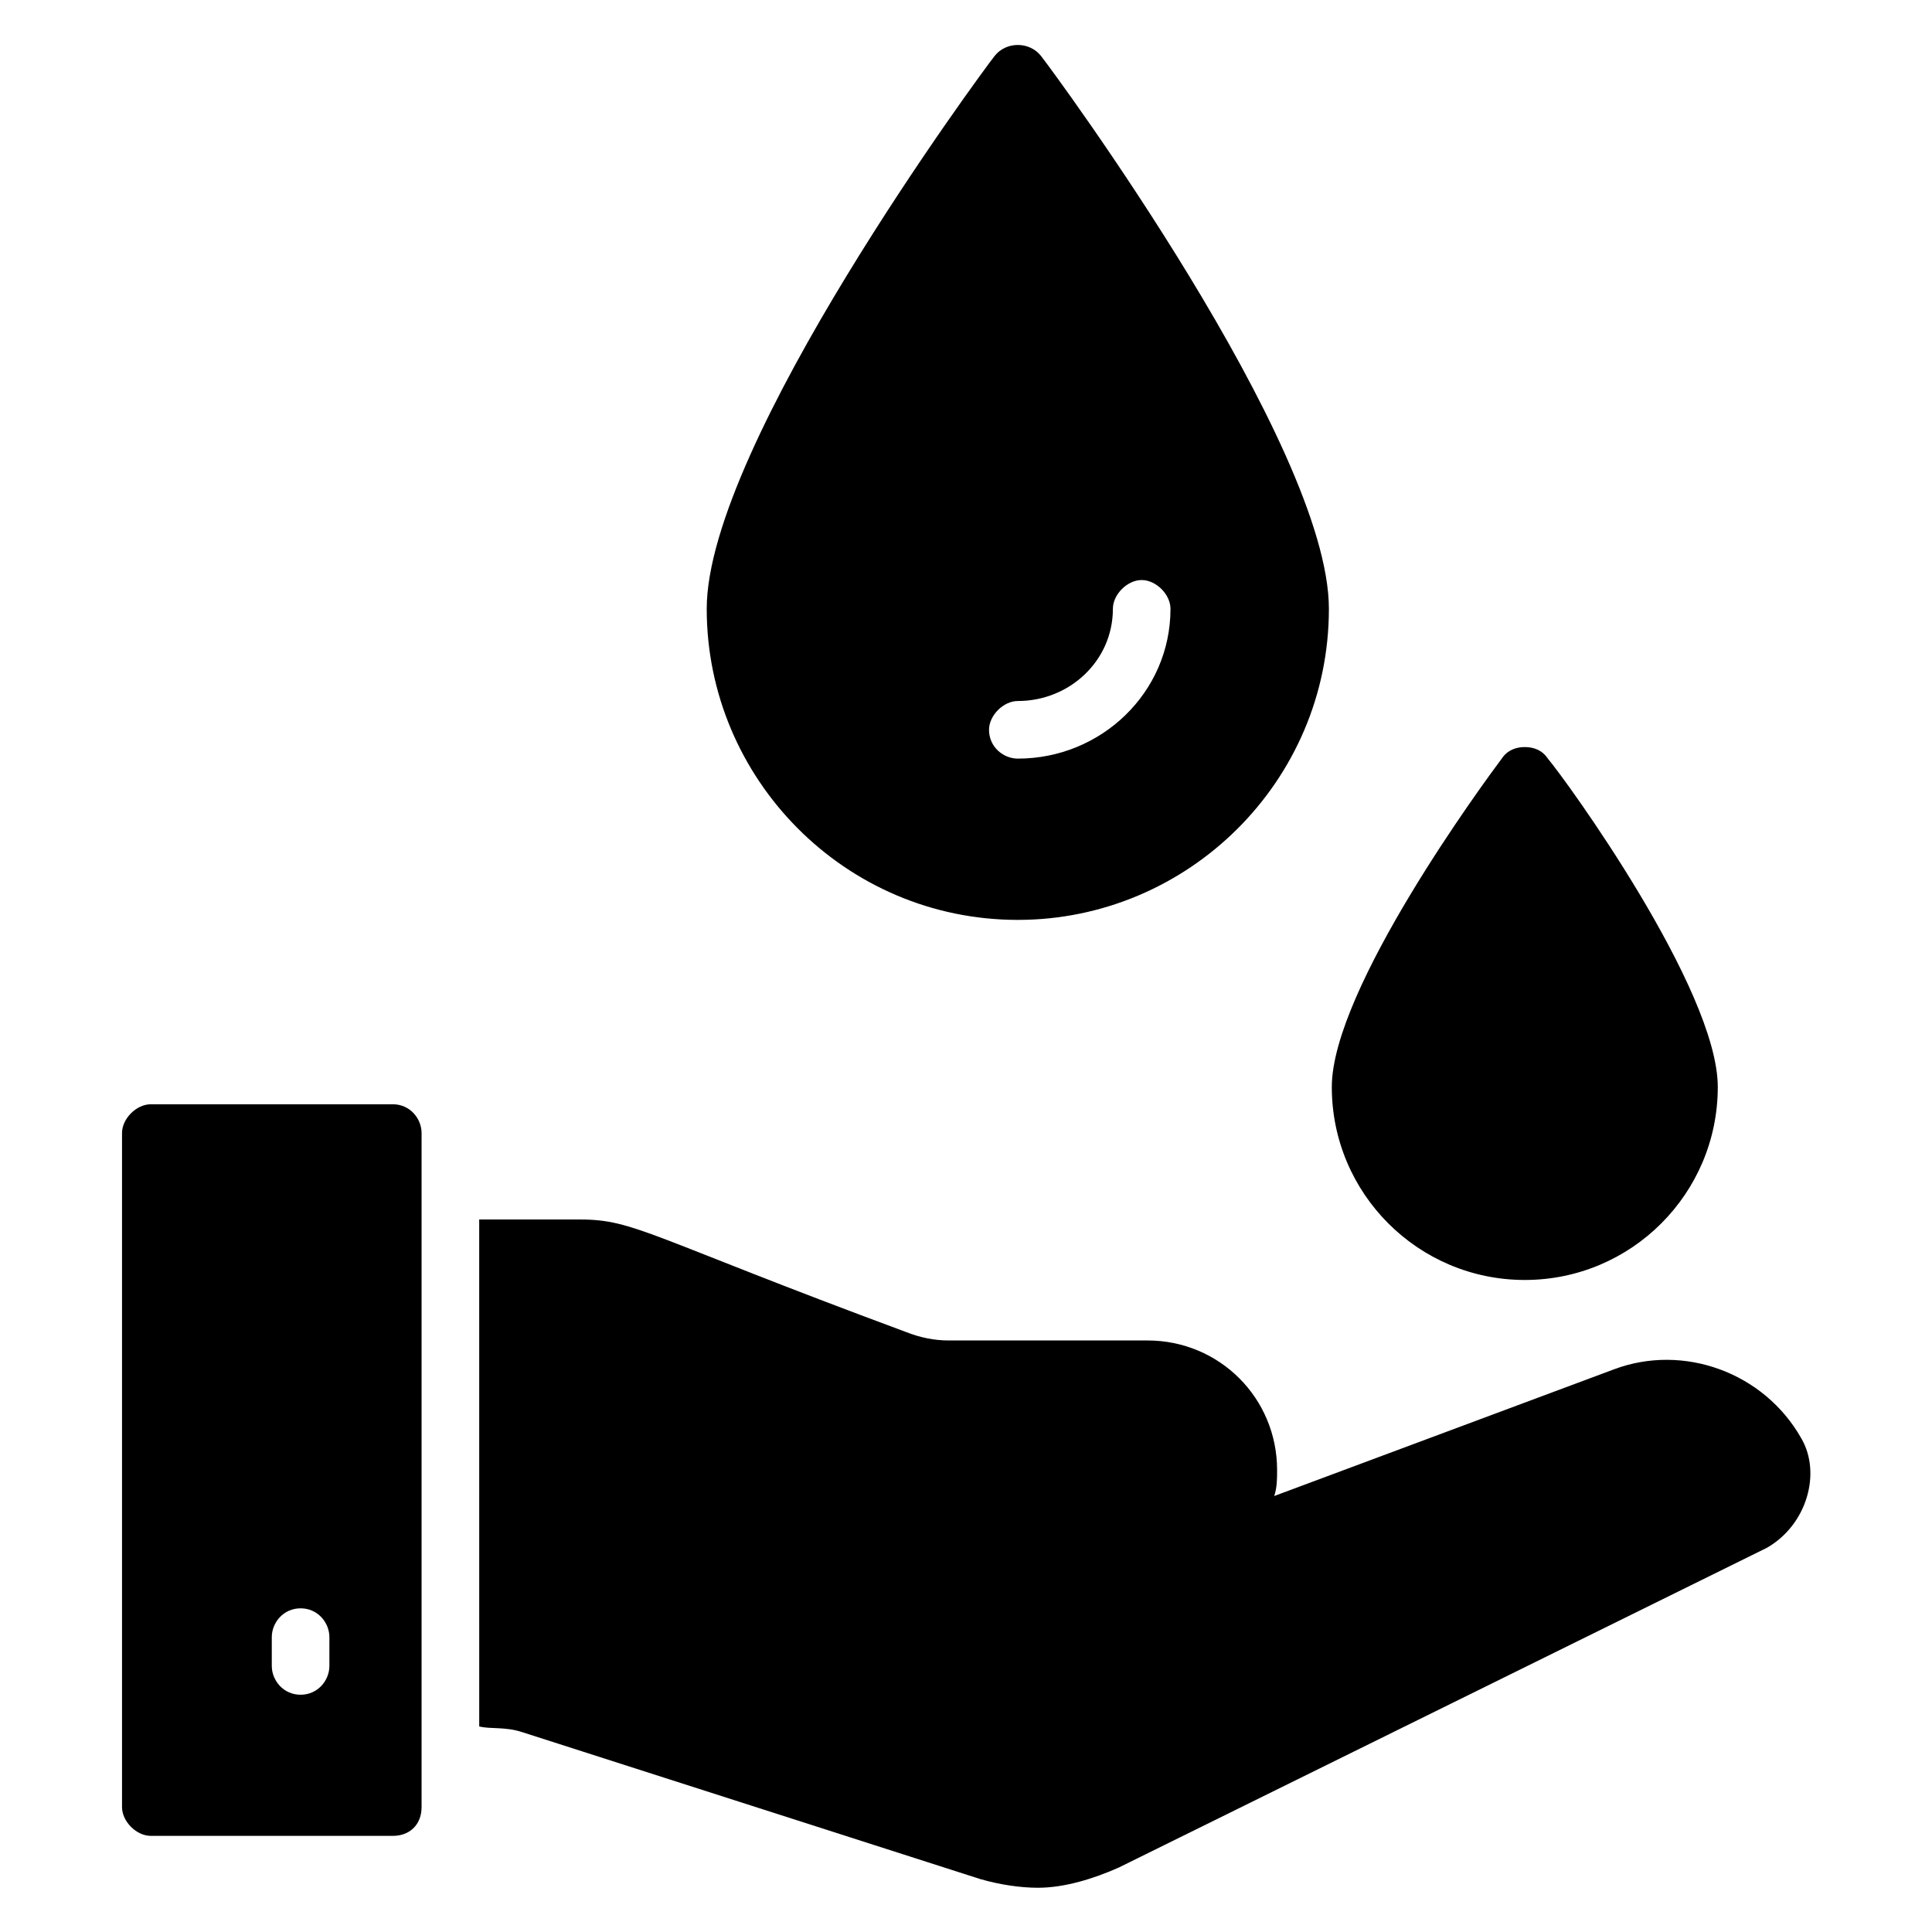
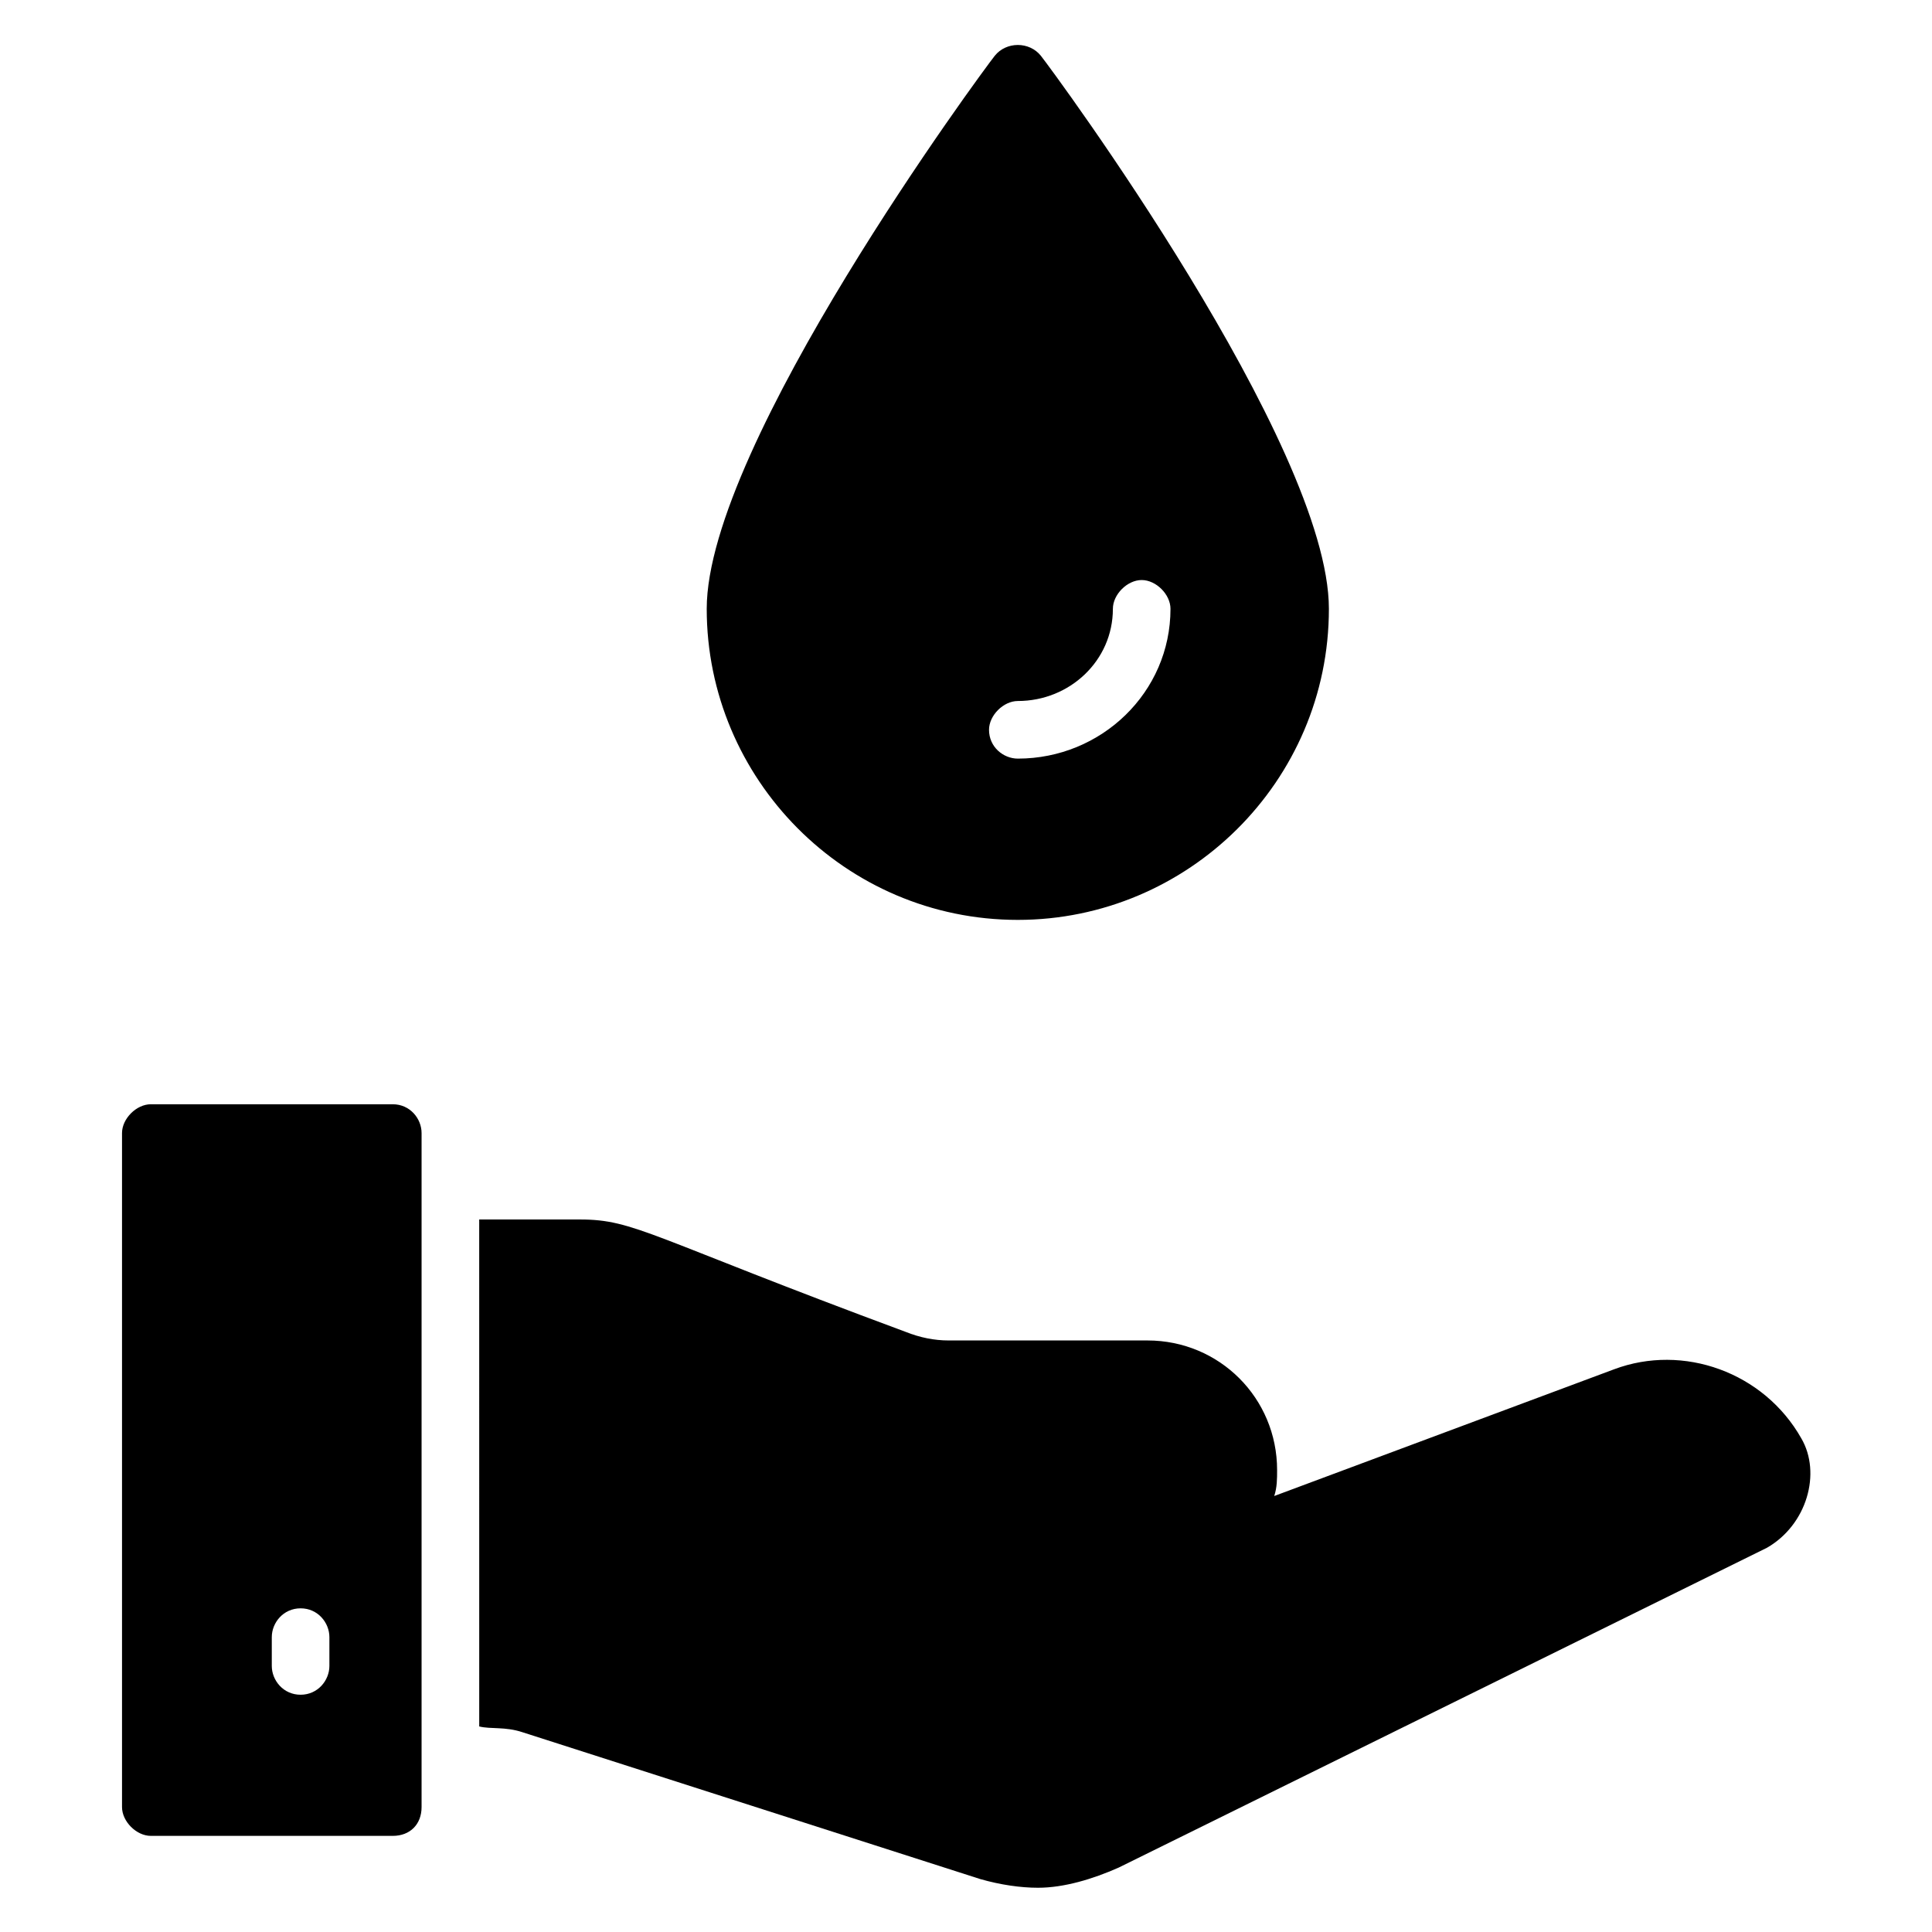
<svg xmlns="http://www.w3.org/2000/svg" fill="#000000" width="800px" height="800px" version="1.1" viewBox="144 144 512 512">
  <g>
    <path d="m248.09 436.64h-64.121c-3.816 0-7.633 3.816-7.633 7.633v178.62c0 3.816 3.816 7.633 7.633 7.633h64.121c4.582 0 7.633-3.055 7.633-7.633v-178.62c0-3.816-3.055-7.633-7.633-7.633zm-16.797 148.85c0 3.816-3.055 7.633-7.633 7.633-4.582 0-7.633-3.816-7.633-7.633v-7.633c0-3.816 3.055-7.633 7.633-7.633 4.582 0 7.633 3.816 7.633 7.633z" />
    <path d="m612.21 554.2-171.75 84.73c-6.871 3.055-14.504 5.344-21.375 5.344-4.582 0-9.922-0.762-15.266-2.289l-121.37-38.93c-4.582-1.527-8.398-0.762-11.449-1.527l-0.004-134.35h26.719c14.504 0 18.32 4.582 86.258 29.77 3.816 1.527 7.633 2.289 11.449 2.289h52.672c19.082 0 34.352 15.266 34.352 34.352 0 2.289 0 4.582-0.762 6.871l90.074-33.586c18.32-6.871 39.695 0.762 49.617 18.32 5.34 9.16 1.523 22.902-9.16 29.008z" />
    <path d="m419.84 158.78c-3.055-3.816-9.16-3.816-12.215 0-3.055 3.816-76.336 103.05-76.336 146.56 0 45.039 36.641 82.441 82.441 82.441 45.039 0 82.441-36.641 82.441-82.441 0.004-43.512-73.277-142.75-76.332-146.56zm-6.106 186.26c-3.816 0-7.633-3.055-7.633-7.633 0-3.816 3.816-7.633 7.633-7.633 13.742 0 25.191-10.688 25.191-24.426 0-3.816 3.816-7.633 7.633-7.633s7.633 3.816 7.633 7.633c0 22.133-18.32 39.691-40.457 39.691z" />
-     <path d="m599.23 432.06c0 28.242-22.902 51.145-51.145 51.145-28.242 0-51.145-22.902-51.145-51.145 0-25.953 40.457-80.914 45.039-87.023 1.527-2.289 3.816-3.055 6.106-3.055 2.289 0 4.582 0.762 6.106 3.055 4.582 5.348 45.039 61.07 45.039 87.023z" />
  </g>
</svg>